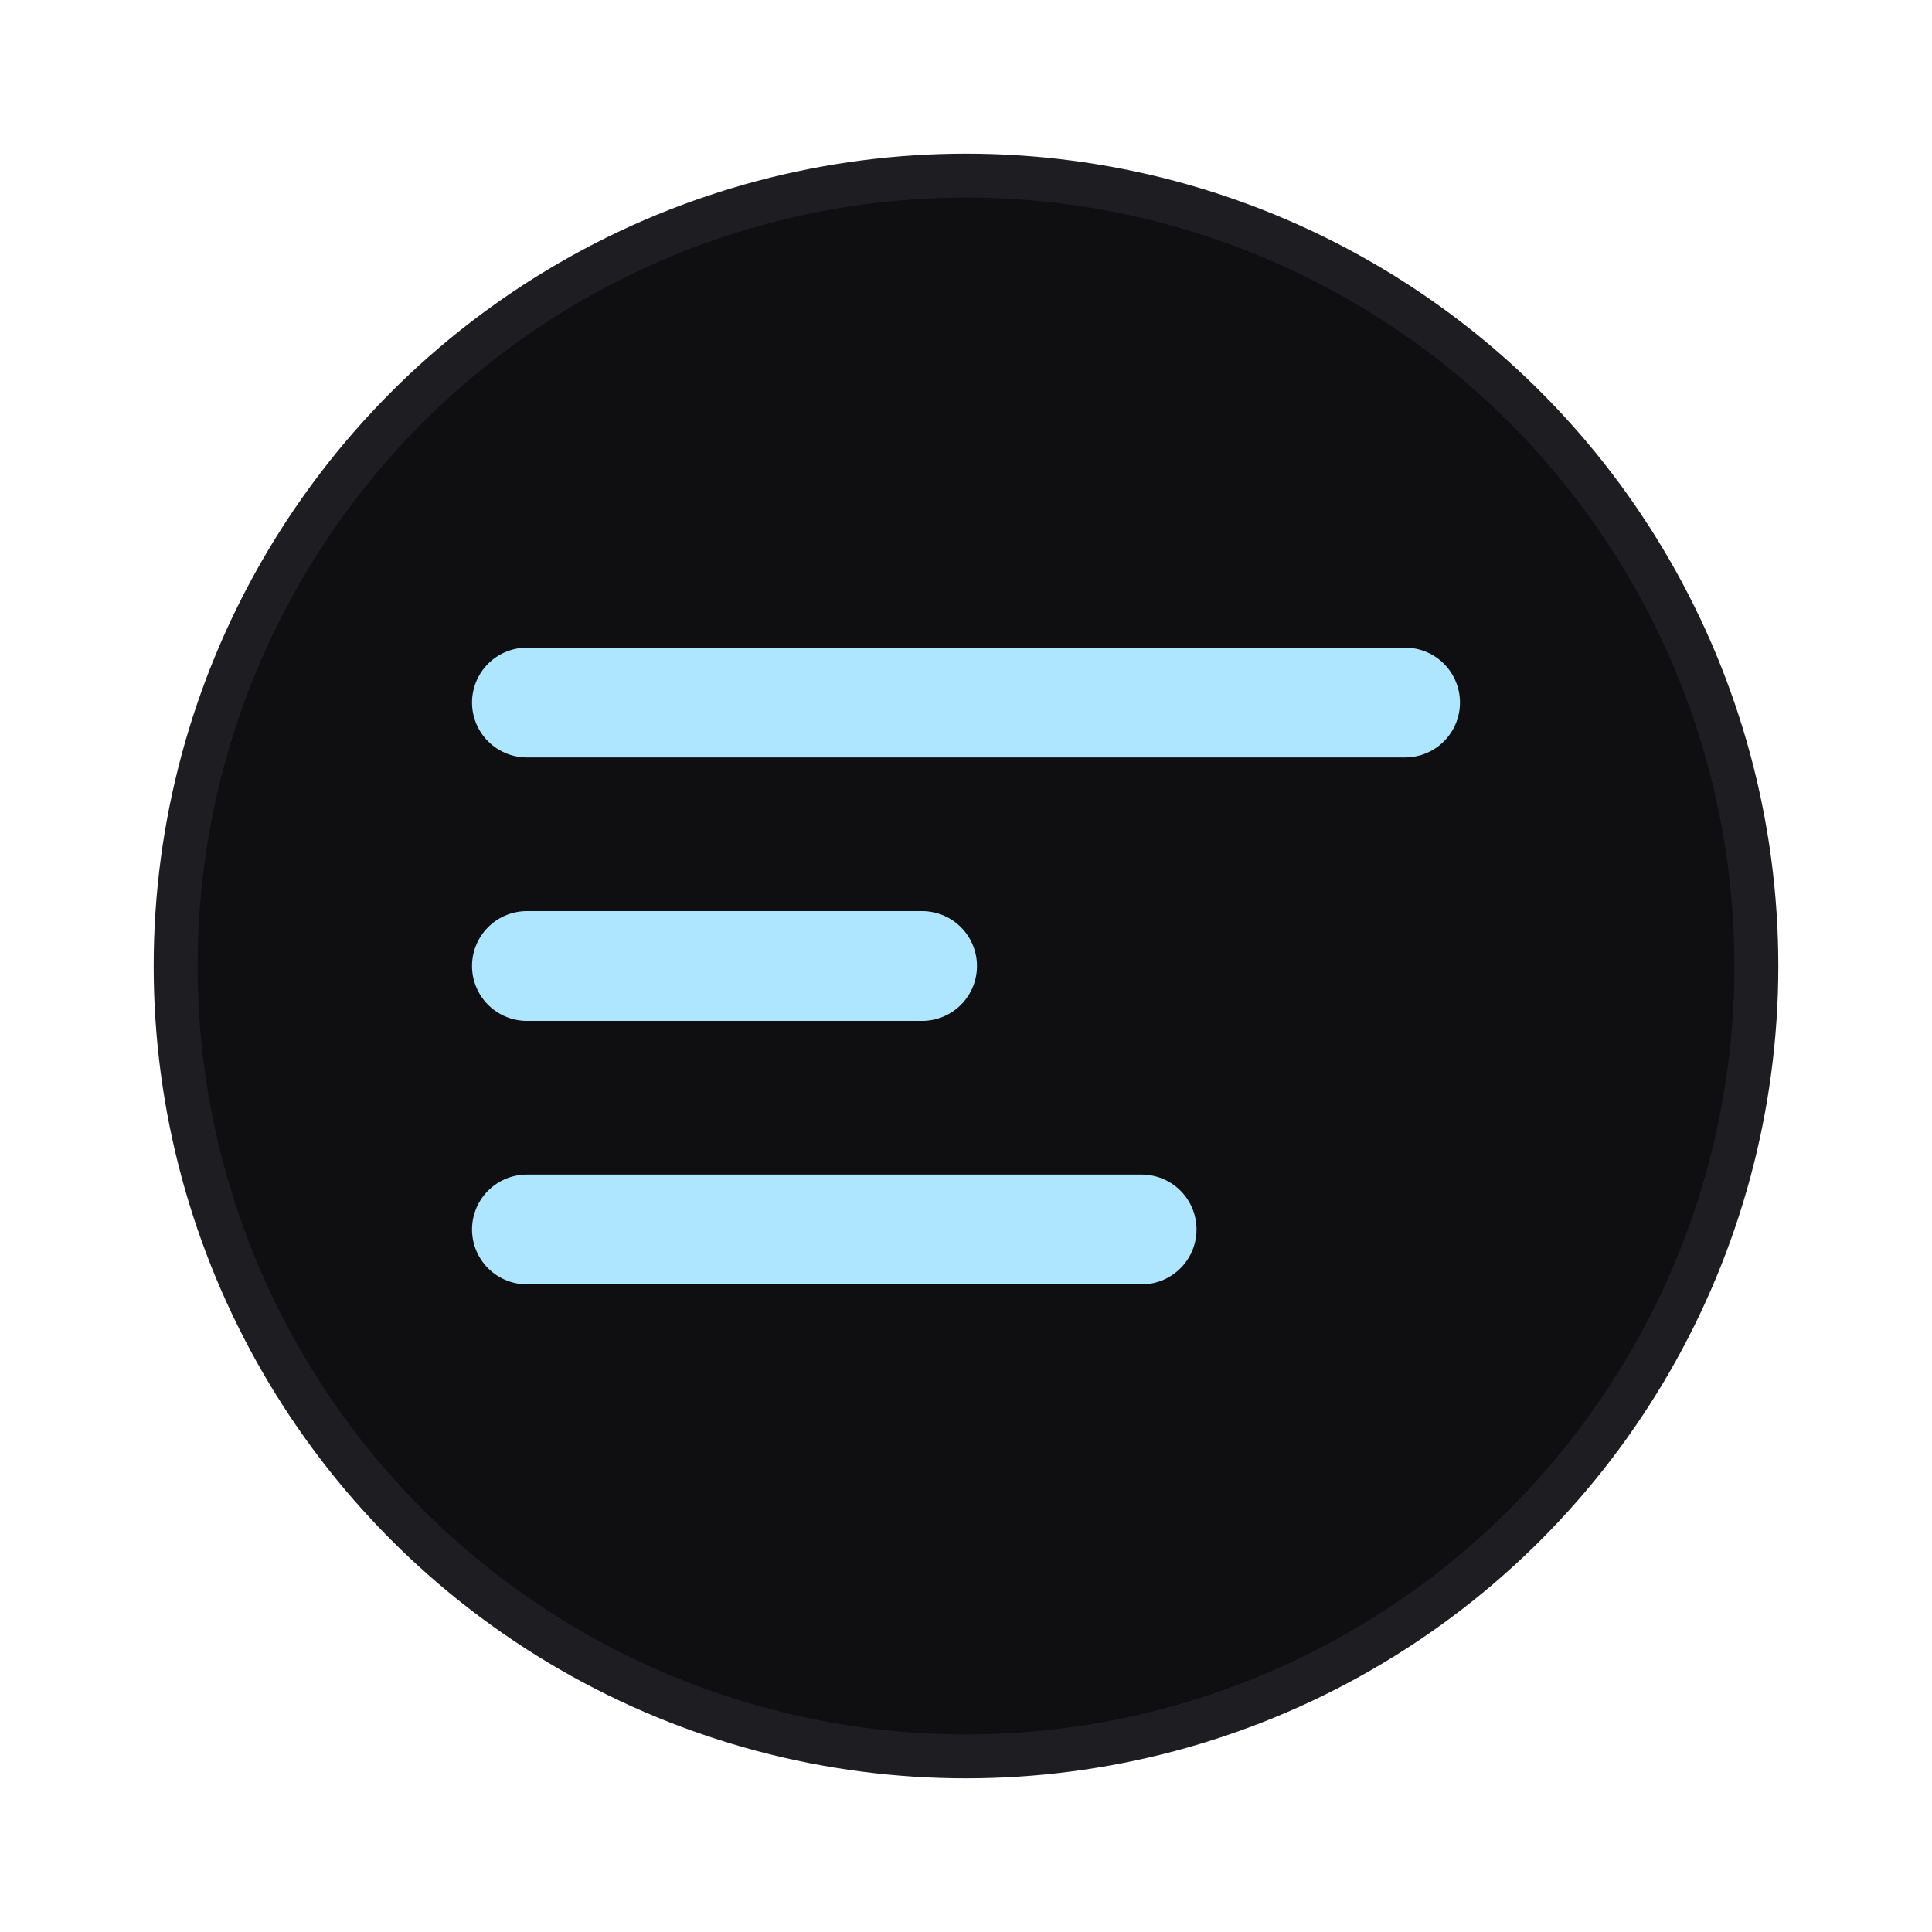
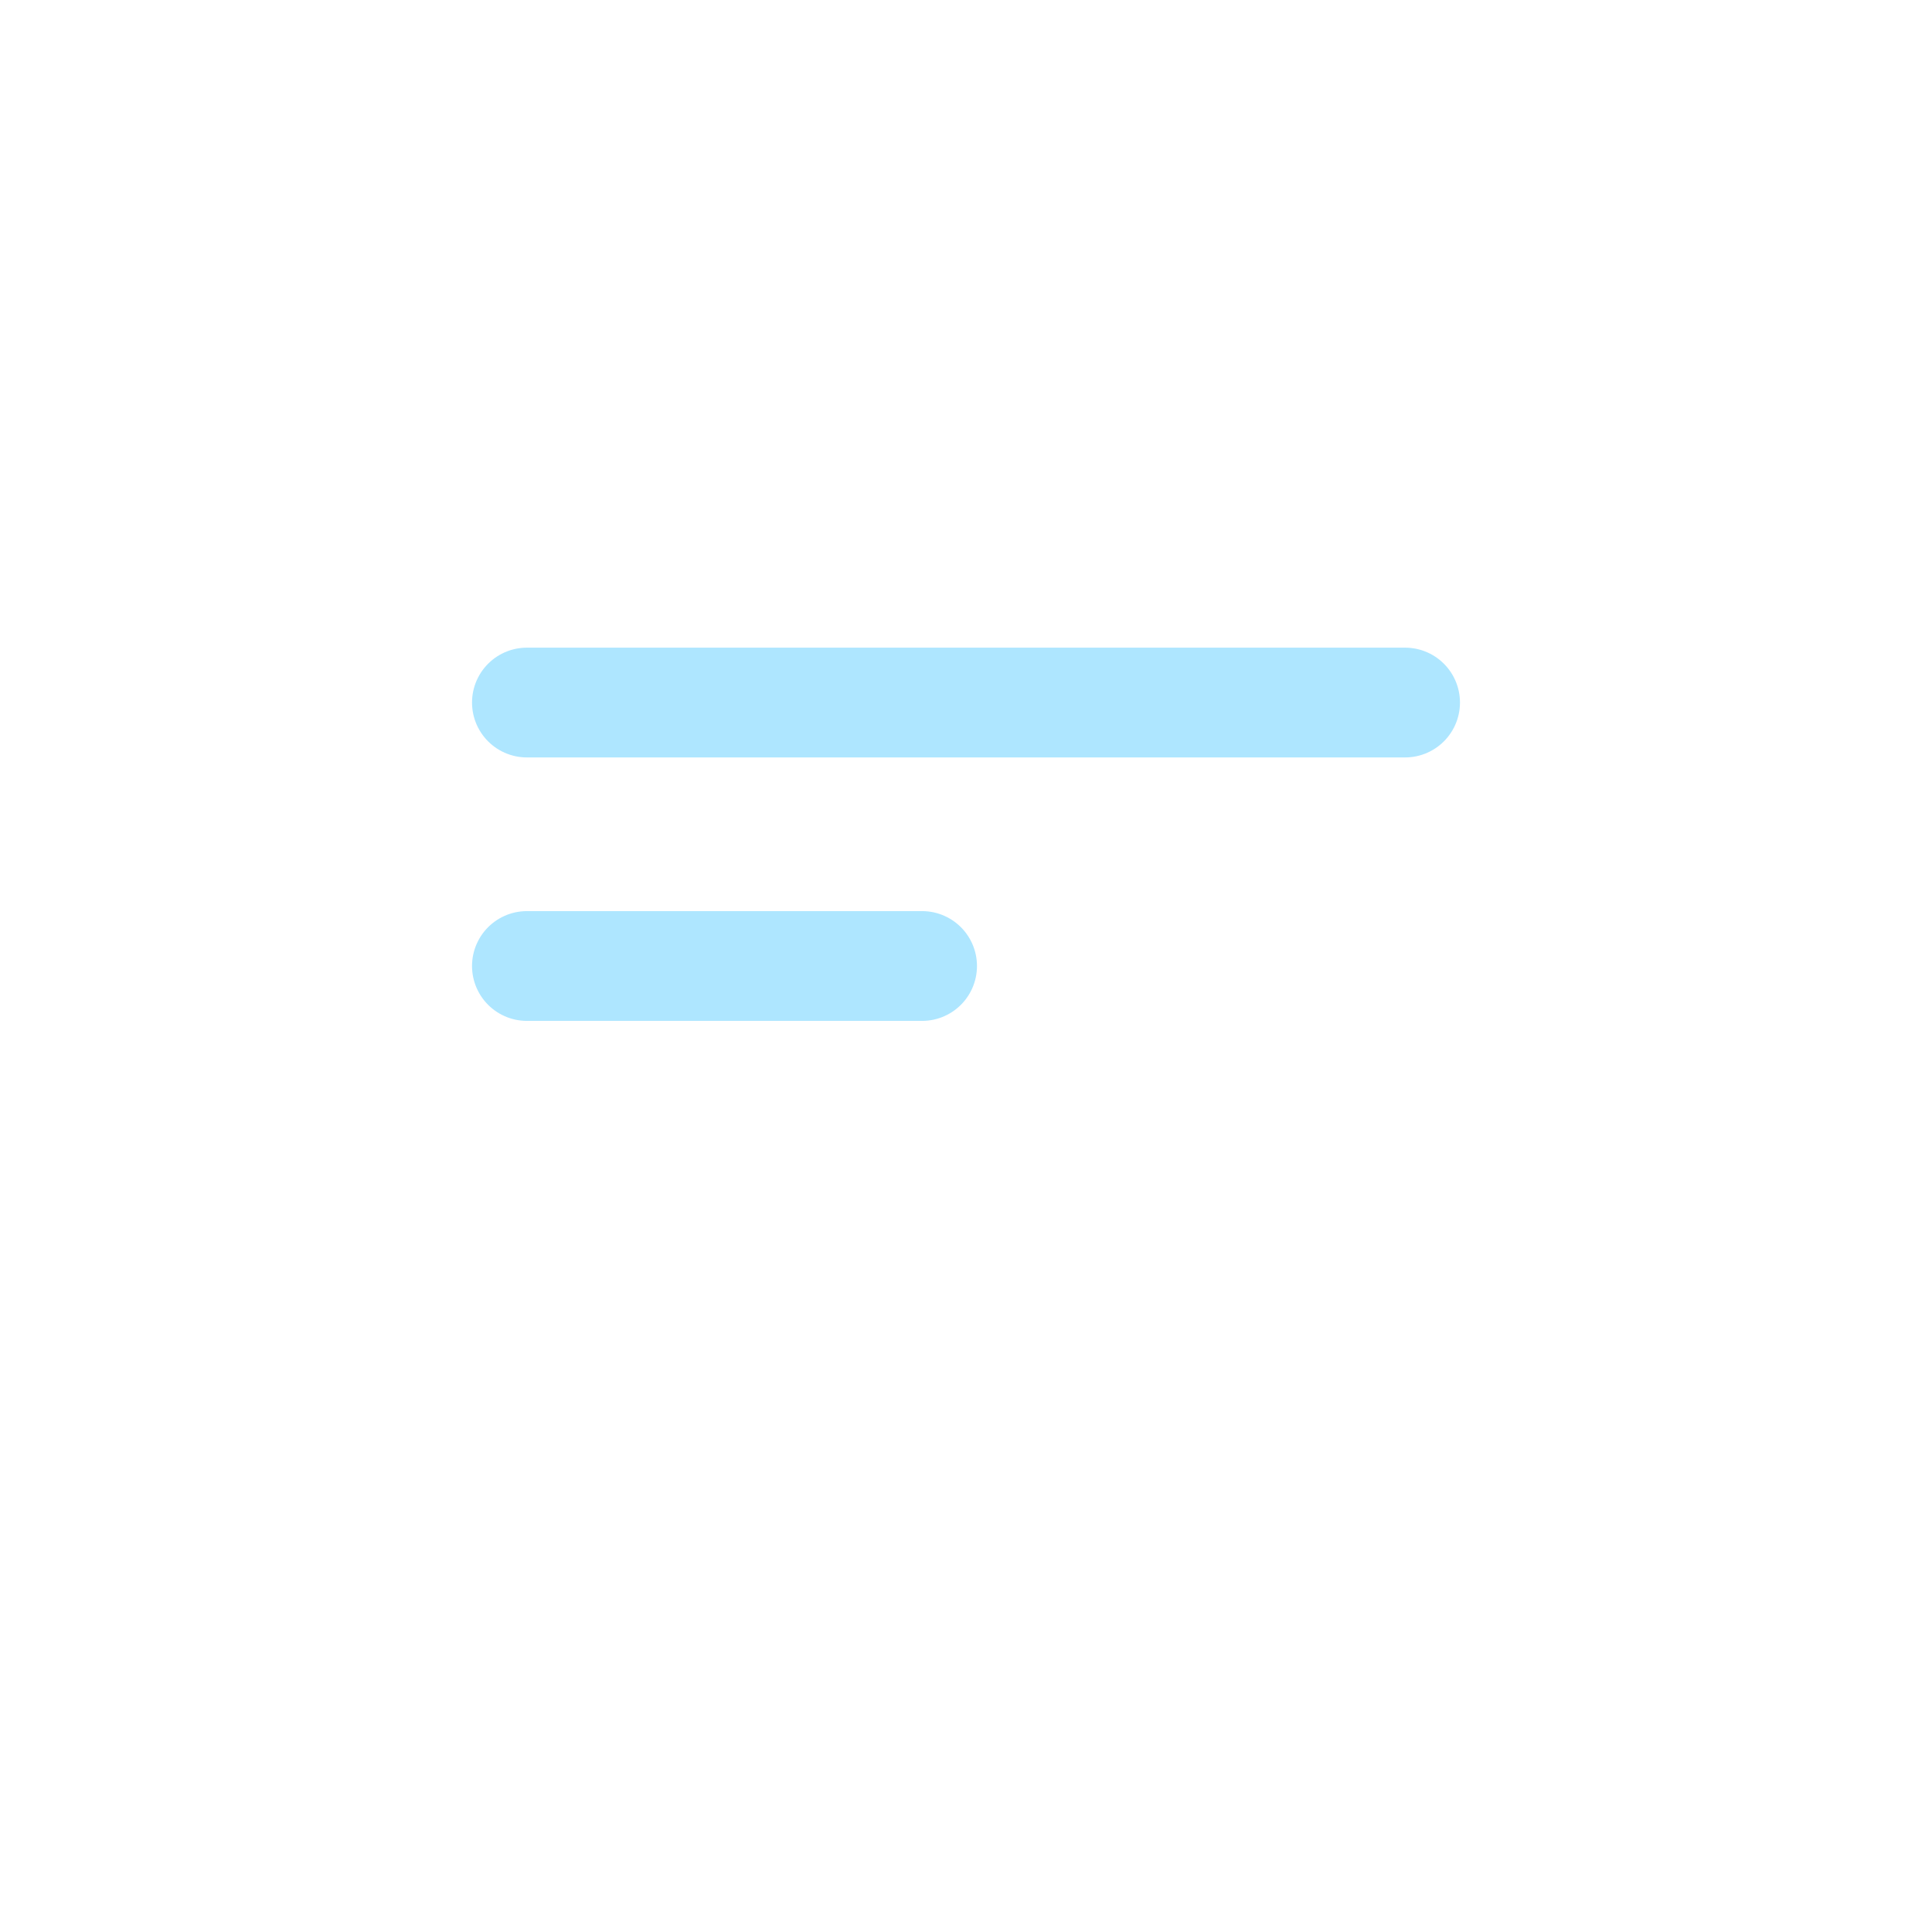
<svg xmlns="http://www.w3.org/2000/svg" viewBox="0 0 44 44">
-   <circle cx="22" cy="22" r="18" fill="#0f0f12" stroke="#1e1e22" />
-   <path d="M12 22h9M12 16h20M12 28h14" stroke="#aee6ff" stroke-width="2.5" stroke-linecap="round" />
+   <path d="M12 22h9M12 16h20M12 28" stroke="#aee6ff" stroke-width="2.5" stroke-linecap="round" />
</svg>